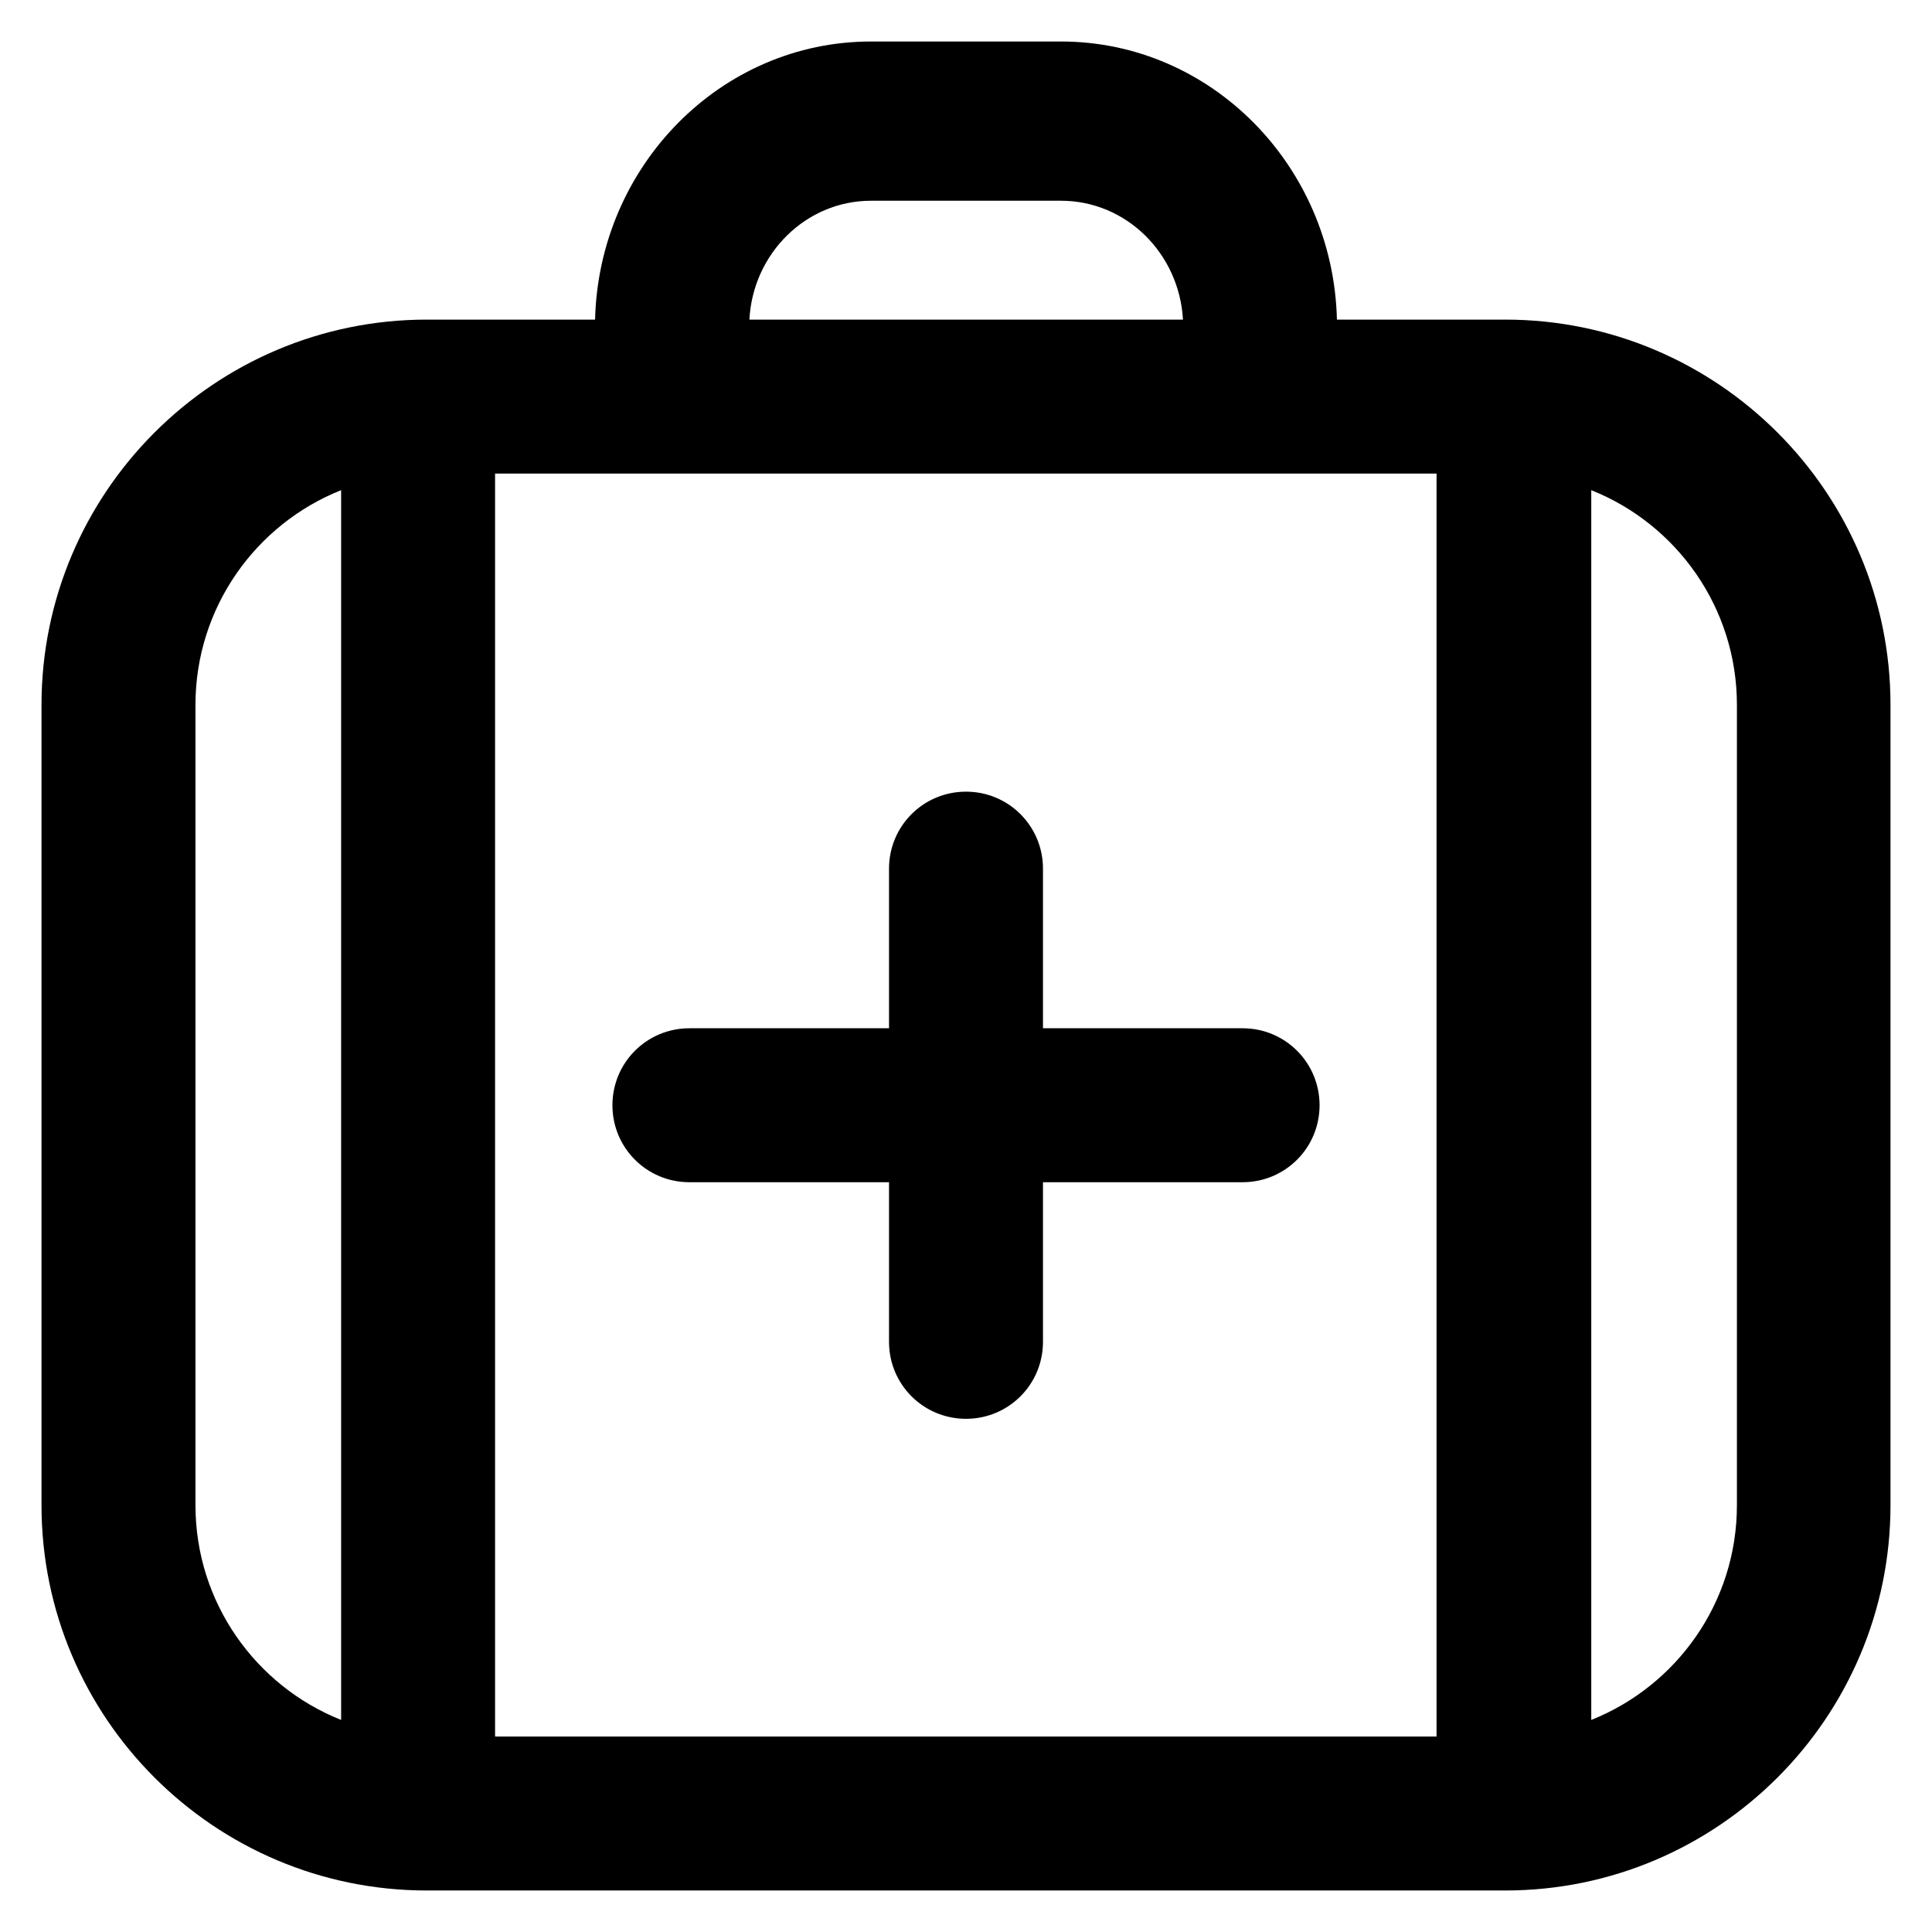
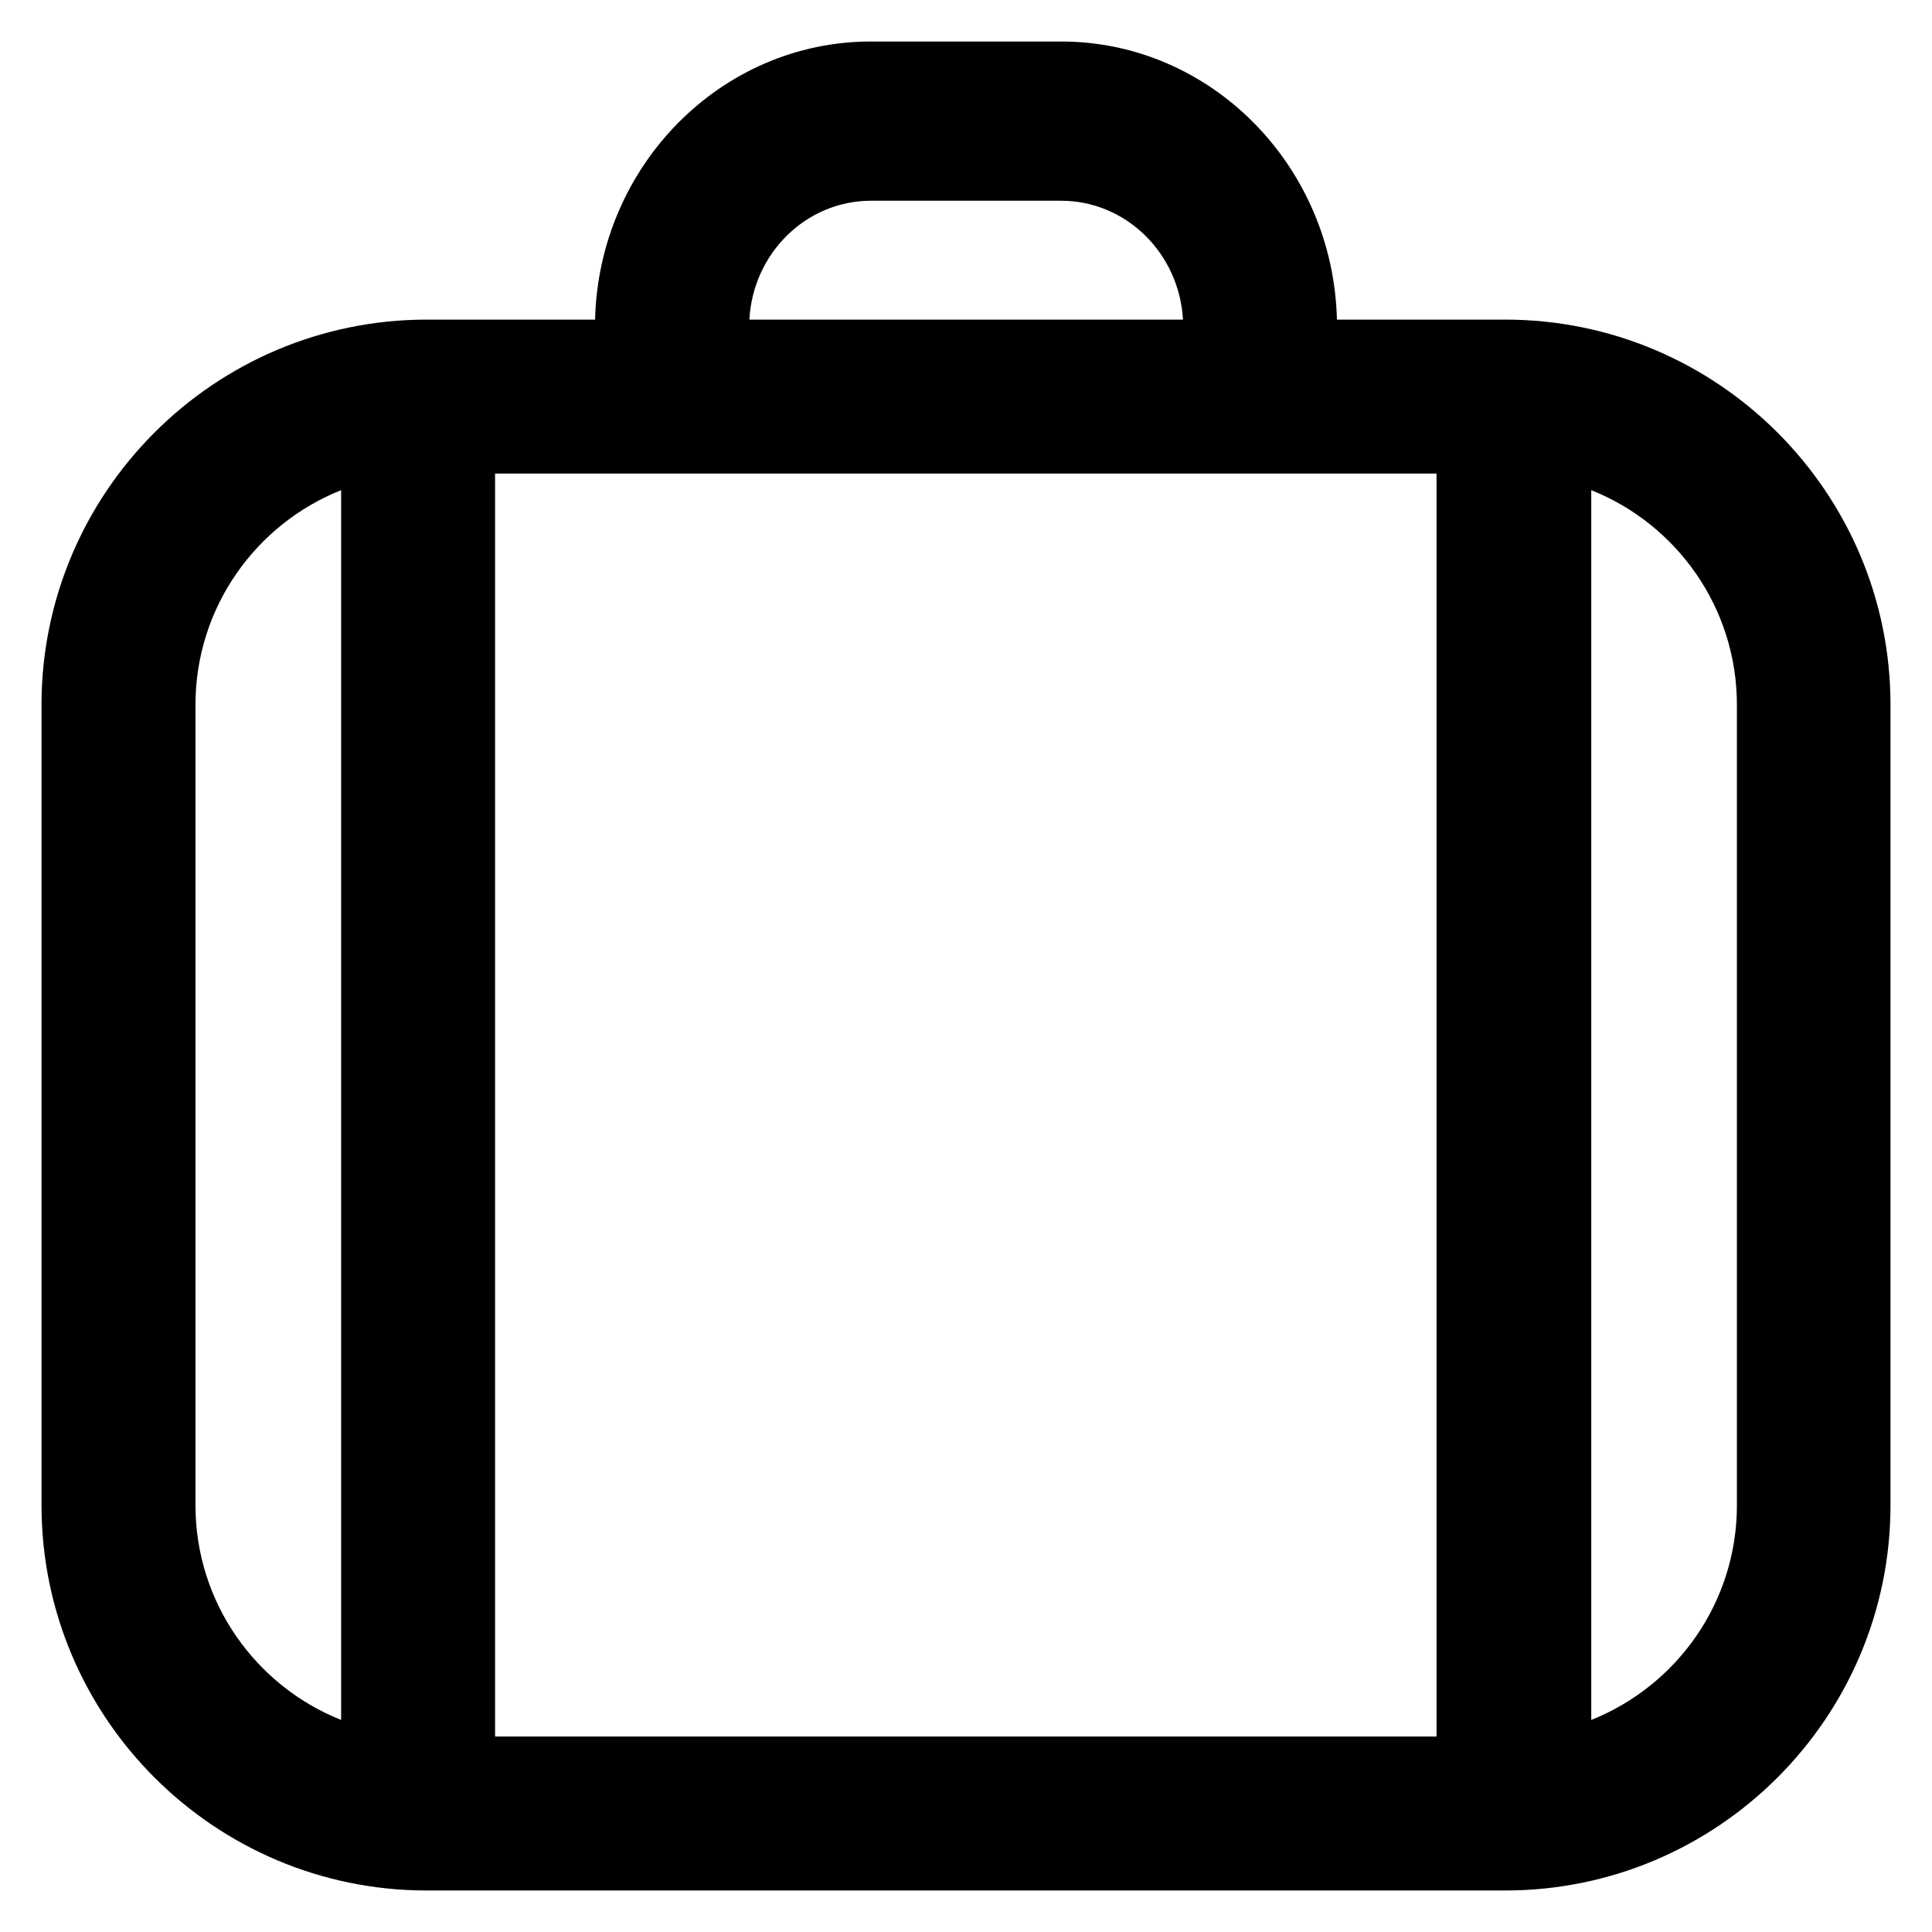
<svg xmlns="http://www.w3.org/2000/svg" fill="#000000" height="800px" width="800px" version="1.1" viewBox="0 0 512 512" enable-background="new 0 0 512 512">
  <g>
    <g>
-       <path d="m182.7,313.3h52.9v42.3c0,11.3 9.1,20.4 20.4,20.4s20.4-9.1 20.4-20.4v-42.3h52.9c11.3,0 20.4-9.1 20.4-20.4s-9.1-20.4-20.4-20.4h-52.9v-42.3c0-11.3-9.1-20.4-20.4-20.4s-20.4,9.1-20.4,20.4v42.3h-52.9c-11.3,0-20.4,9.1-20.4,20.4s9.1,20.4 20.4,20.4z" />
      <path d="m398.9,84.7h-44.6c-1-40.8-33.4-73.7-73.1-73.7h-50.4c-39.7,0-72.1,32.9-73.1,73.7h-44.6c-56.3,0-102.1,45.8-102.1,102.1v212.1c0,56.3 45.8,102.1 102.1,102.1h285.8c56.3,0 102.1-45.8 102.1-102.1v-212.1c0-56.3-45.8-102.1-102.1-102.1zm-308.5,371.1c-22.6-9-38.6-31.1-38.6-56.9v-212.1c0-25.8 16-47.9 38.6-56.9v325.9zm140.4-402.6h50.4c17.2,1.42109e-14 31.3,13.9 32.3,31.5h-114.9c0.9-17.5 15-31.5 32.2-31.5zm150,407h-249.6v-334.7h249.5v334.7zm79.5-61.3c0,25.8-16,47.9-38.6,56.9v-325.9c22.6,9 38.6,31.1 38.6,56.9v212.1z" />
    </g>
  </g>
</svg>